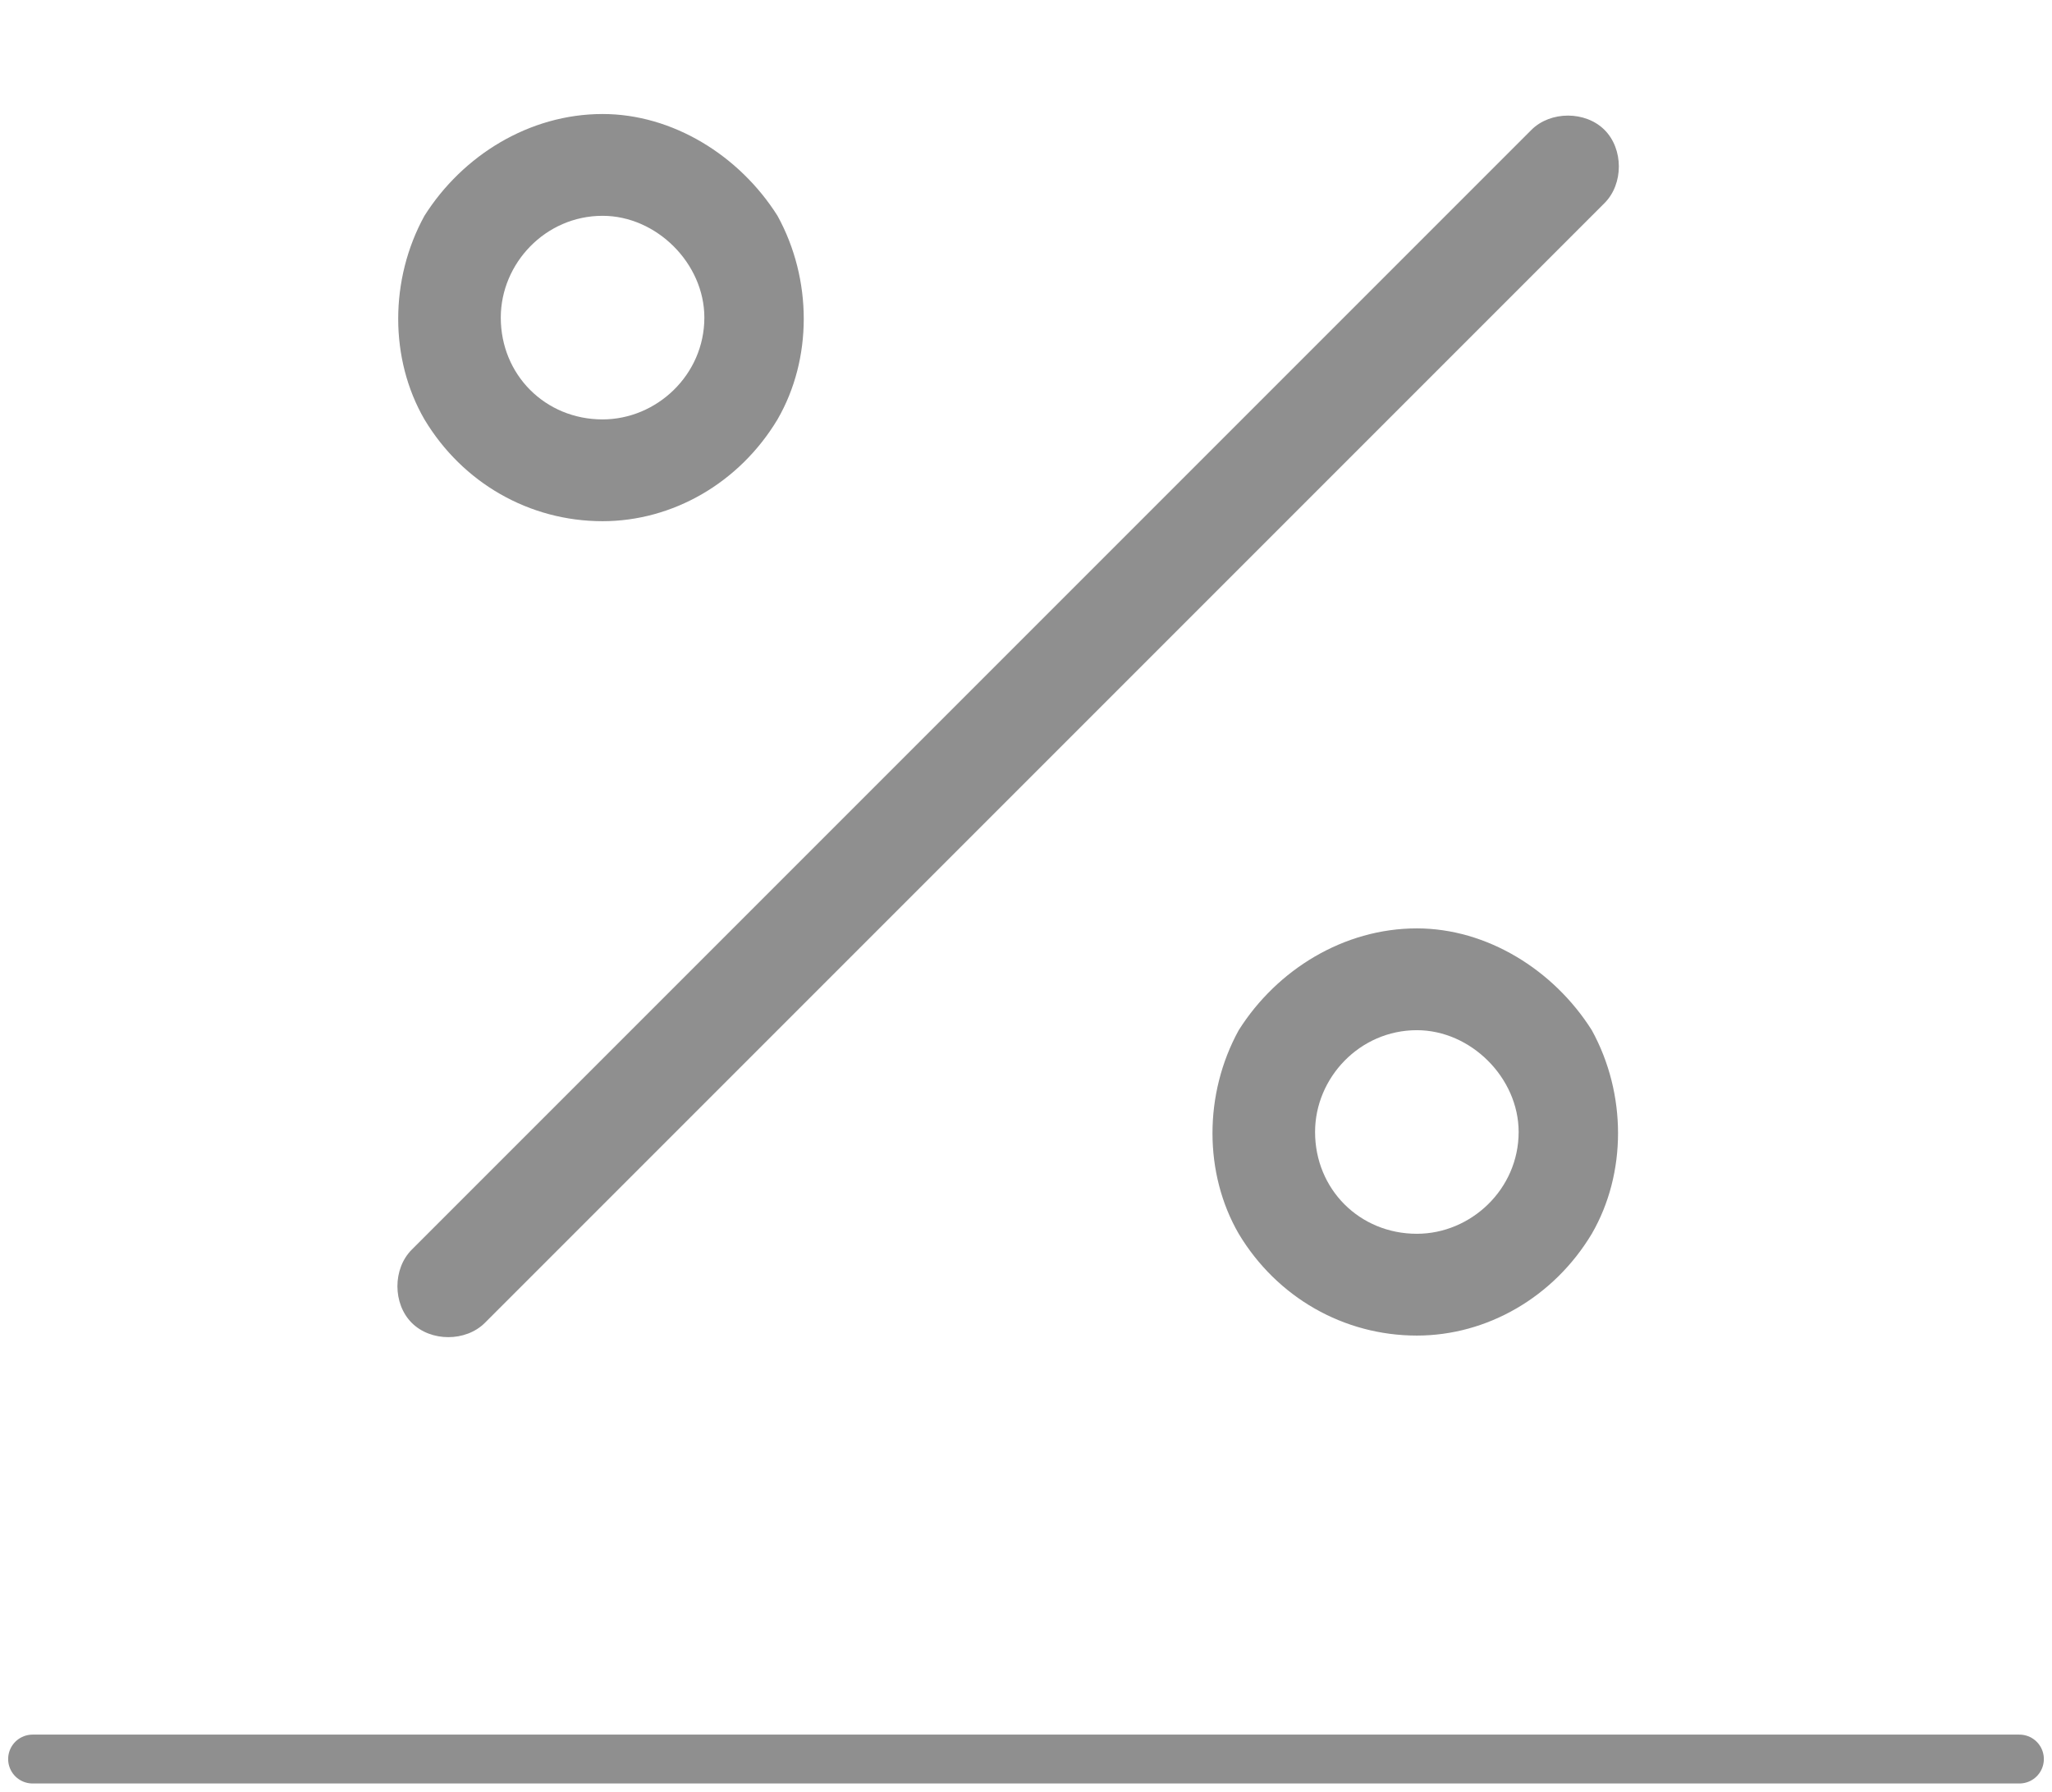
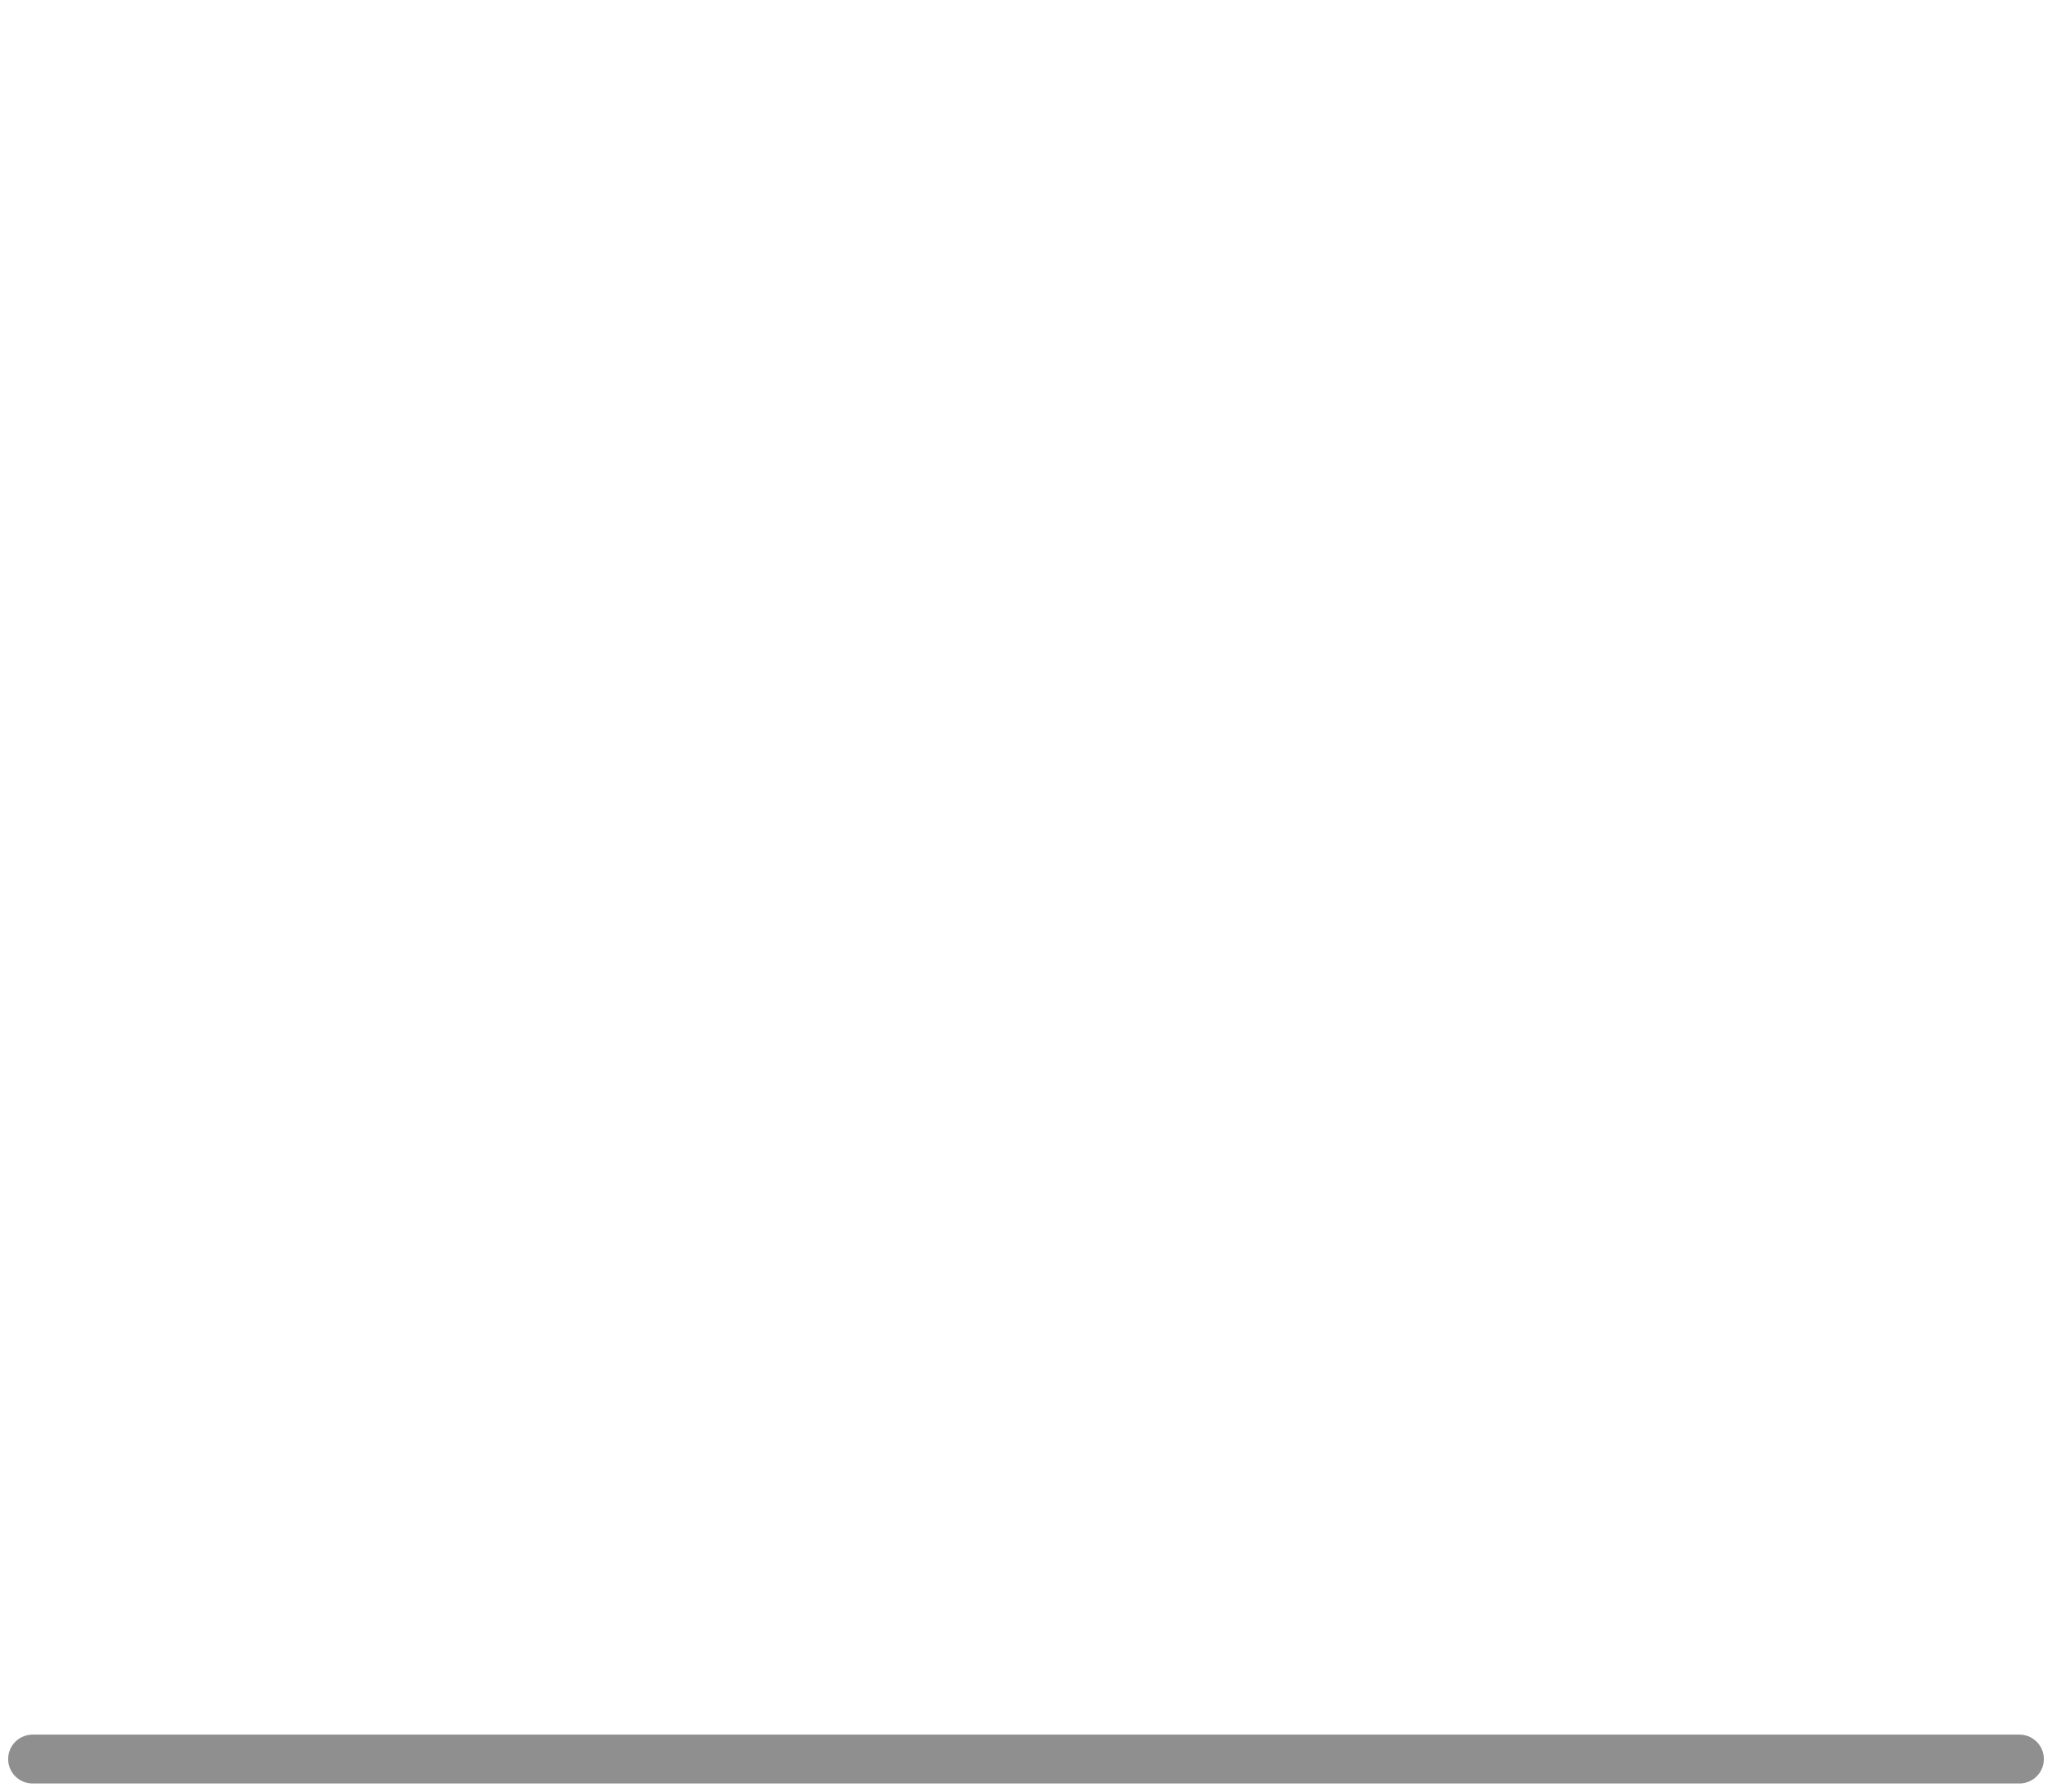
<svg xmlns="http://www.w3.org/2000/svg" width="63" height="55" viewBox="0 0 63 55" fill="none">
-   <path d="M18.5 6.625C16.742 6.625 15.375 8.09 15.375 9.75C15.375 11.508 16.742 12.875 18.5 12.875C20.16 12.875 21.625 11.508 21.625 9.75C21.625 8.09 20.16 6.625 18.5 6.625ZM18.5 16C16.254 16 14.203 14.828 13.031 12.875C11.957 11.02 11.957 8.578 13.031 6.625C14.203 4.77 16.254 3.5 18.5 3.5C20.648 3.5 22.699 4.77 23.871 6.625C24.945 8.578 24.945 11.02 23.871 12.875C22.699 14.828 20.648 16 18.5 16ZM43.5 31.625C41.742 31.625 40.375 33.09 40.375 34.75C40.375 36.508 41.742 37.875 43.5 37.875C45.16 37.875 46.625 36.508 46.625 34.75C46.625 33.09 45.16 31.625 43.5 31.625ZM43.5 41C41.254 41 39.203 39.828 38.031 37.875C36.957 36.02 36.957 33.578 38.031 31.625C39.203 29.77 41.254 28.5 43.5 28.5C45.648 28.5 47.699 29.77 48.871 31.625C49.945 33.578 49.945 36.02 48.871 37.875C47.699 39.828 45.648 41 43.5 41ZM49.262 6.234L14.887 40.609C14.301 41.195 13.227 41.195 12.641 40.609C12.055 40.023 12.055 38.949 12.641 38.363L47.016 3.988C47.602 3.402 48.676 3.402 49.262 3.988C49.848 4.574 49.848 5.648 49.262 6.234Z" fill="#8F8F8F" />
  <path d="M1 54L62 54" stroke="#8F8F8F" stroke-width="1.5" stroke-linecap="round" />
</svg>